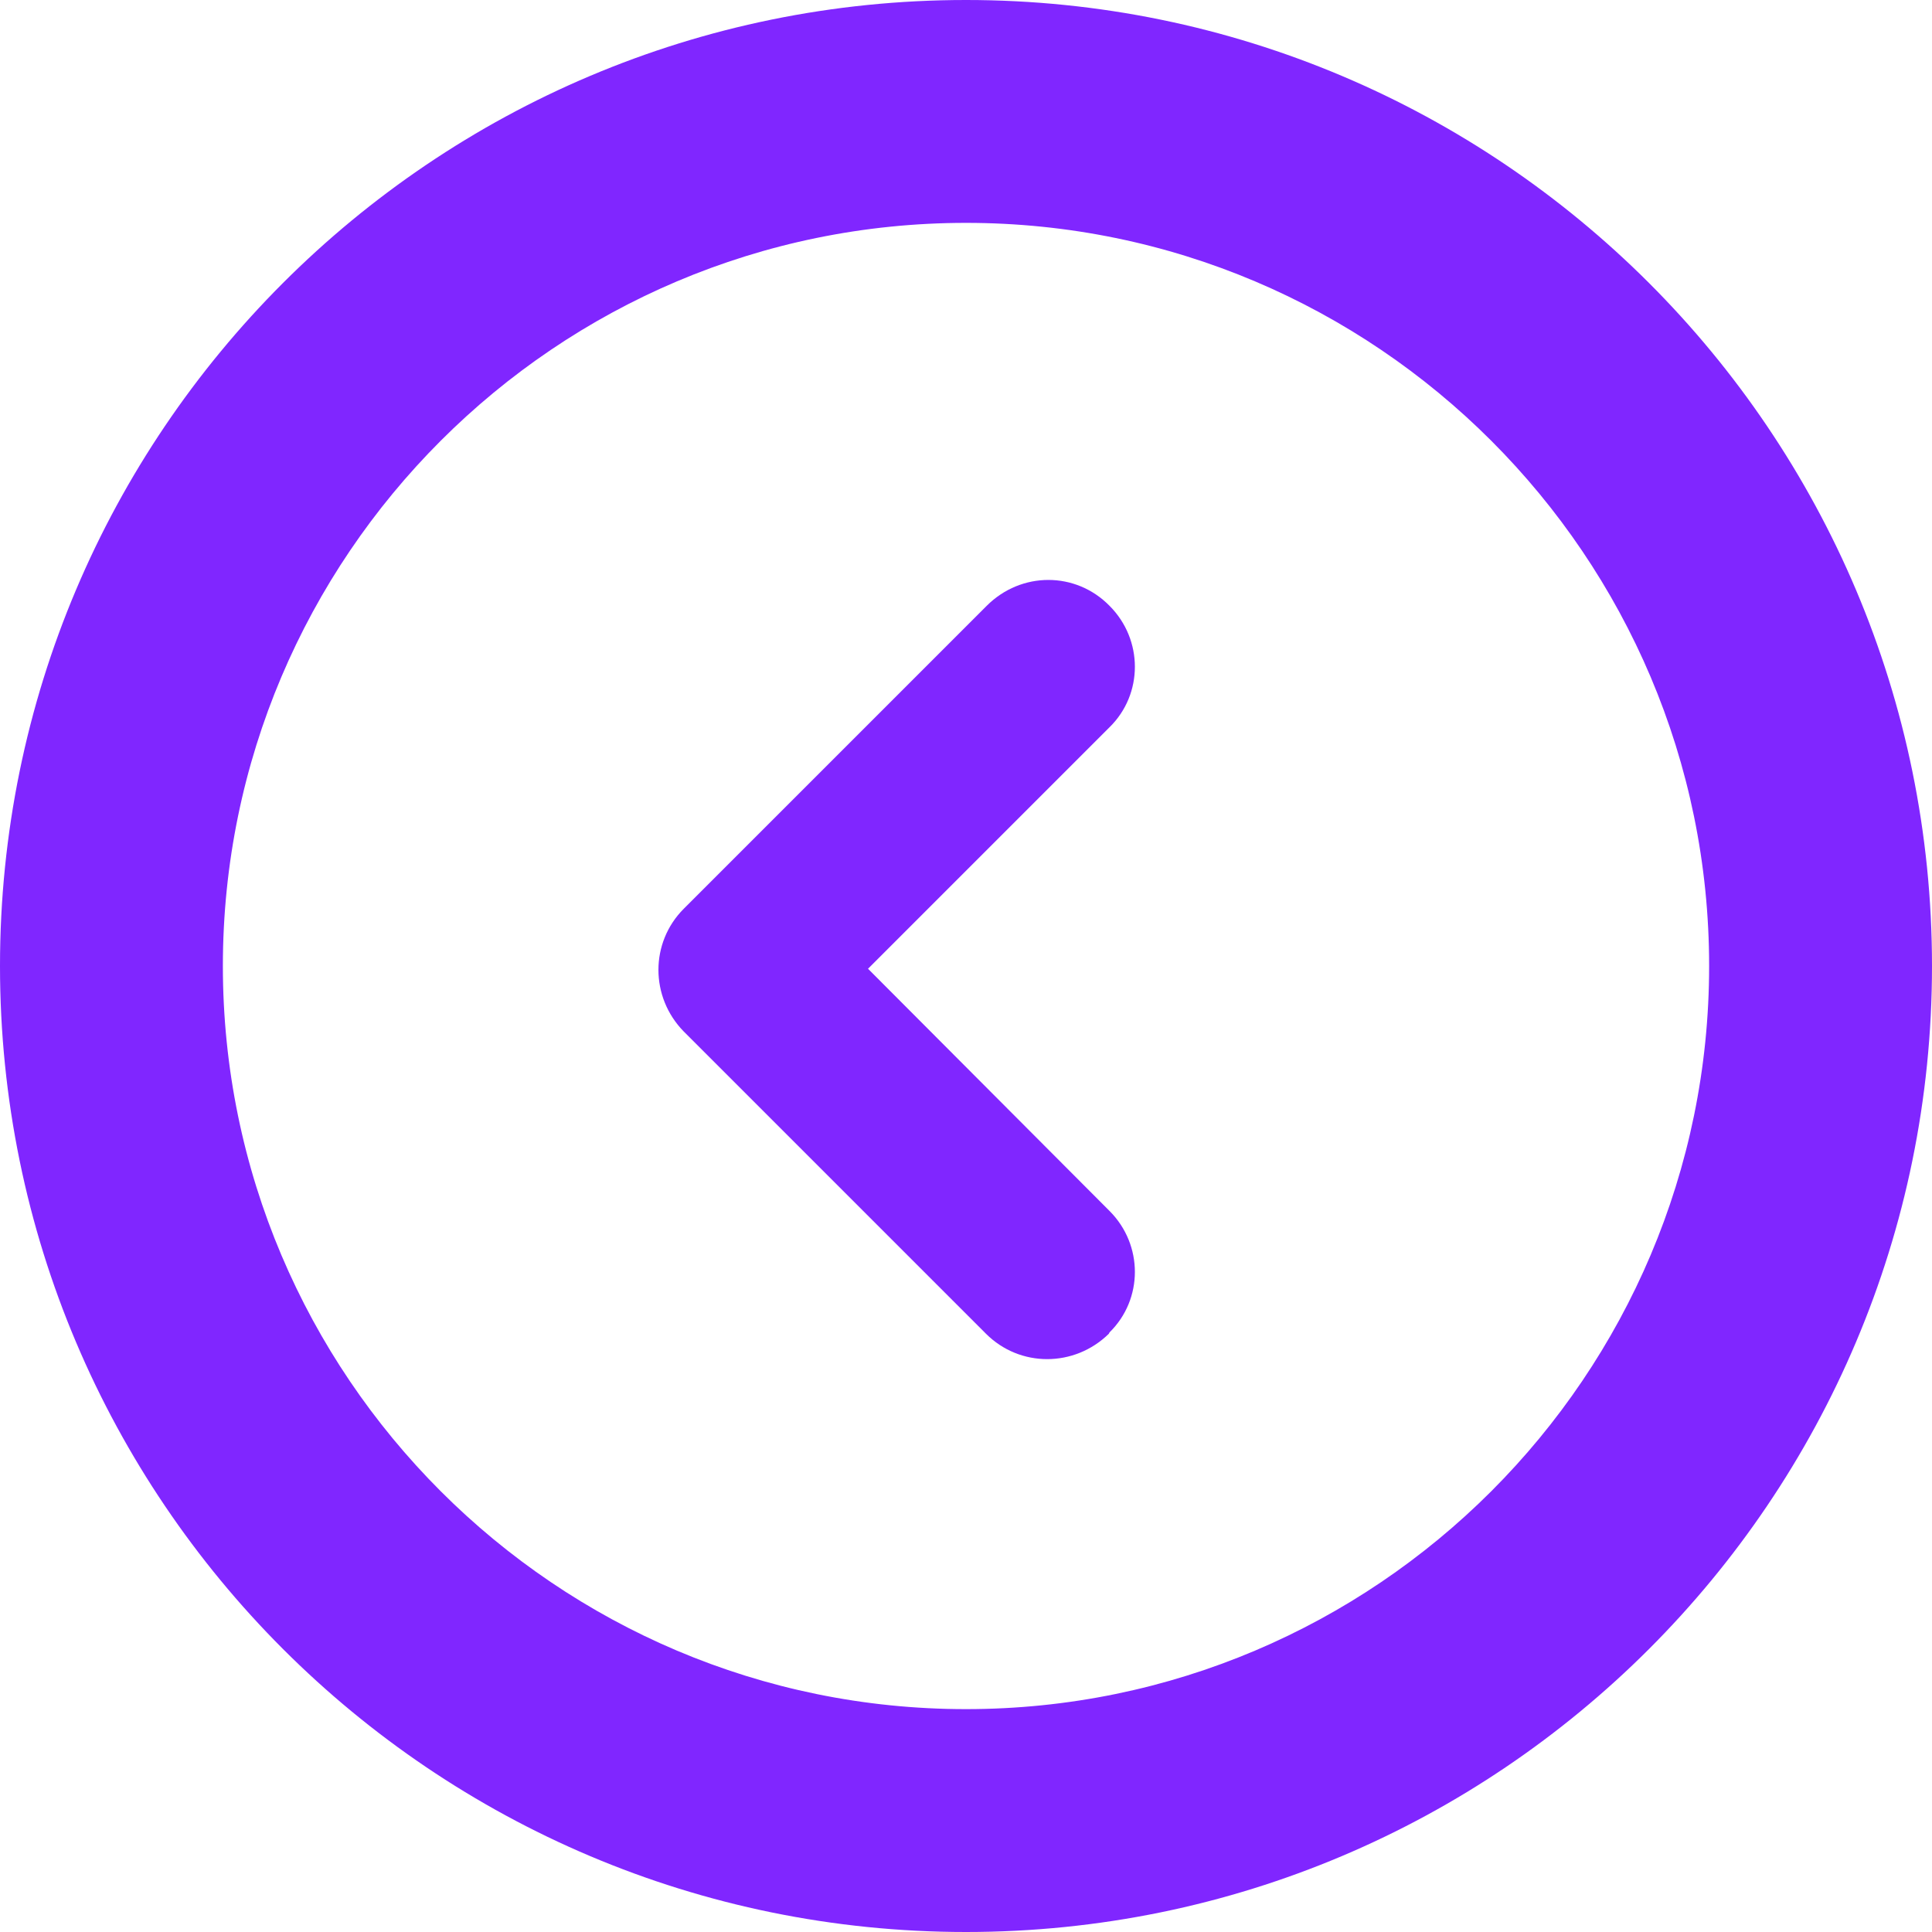
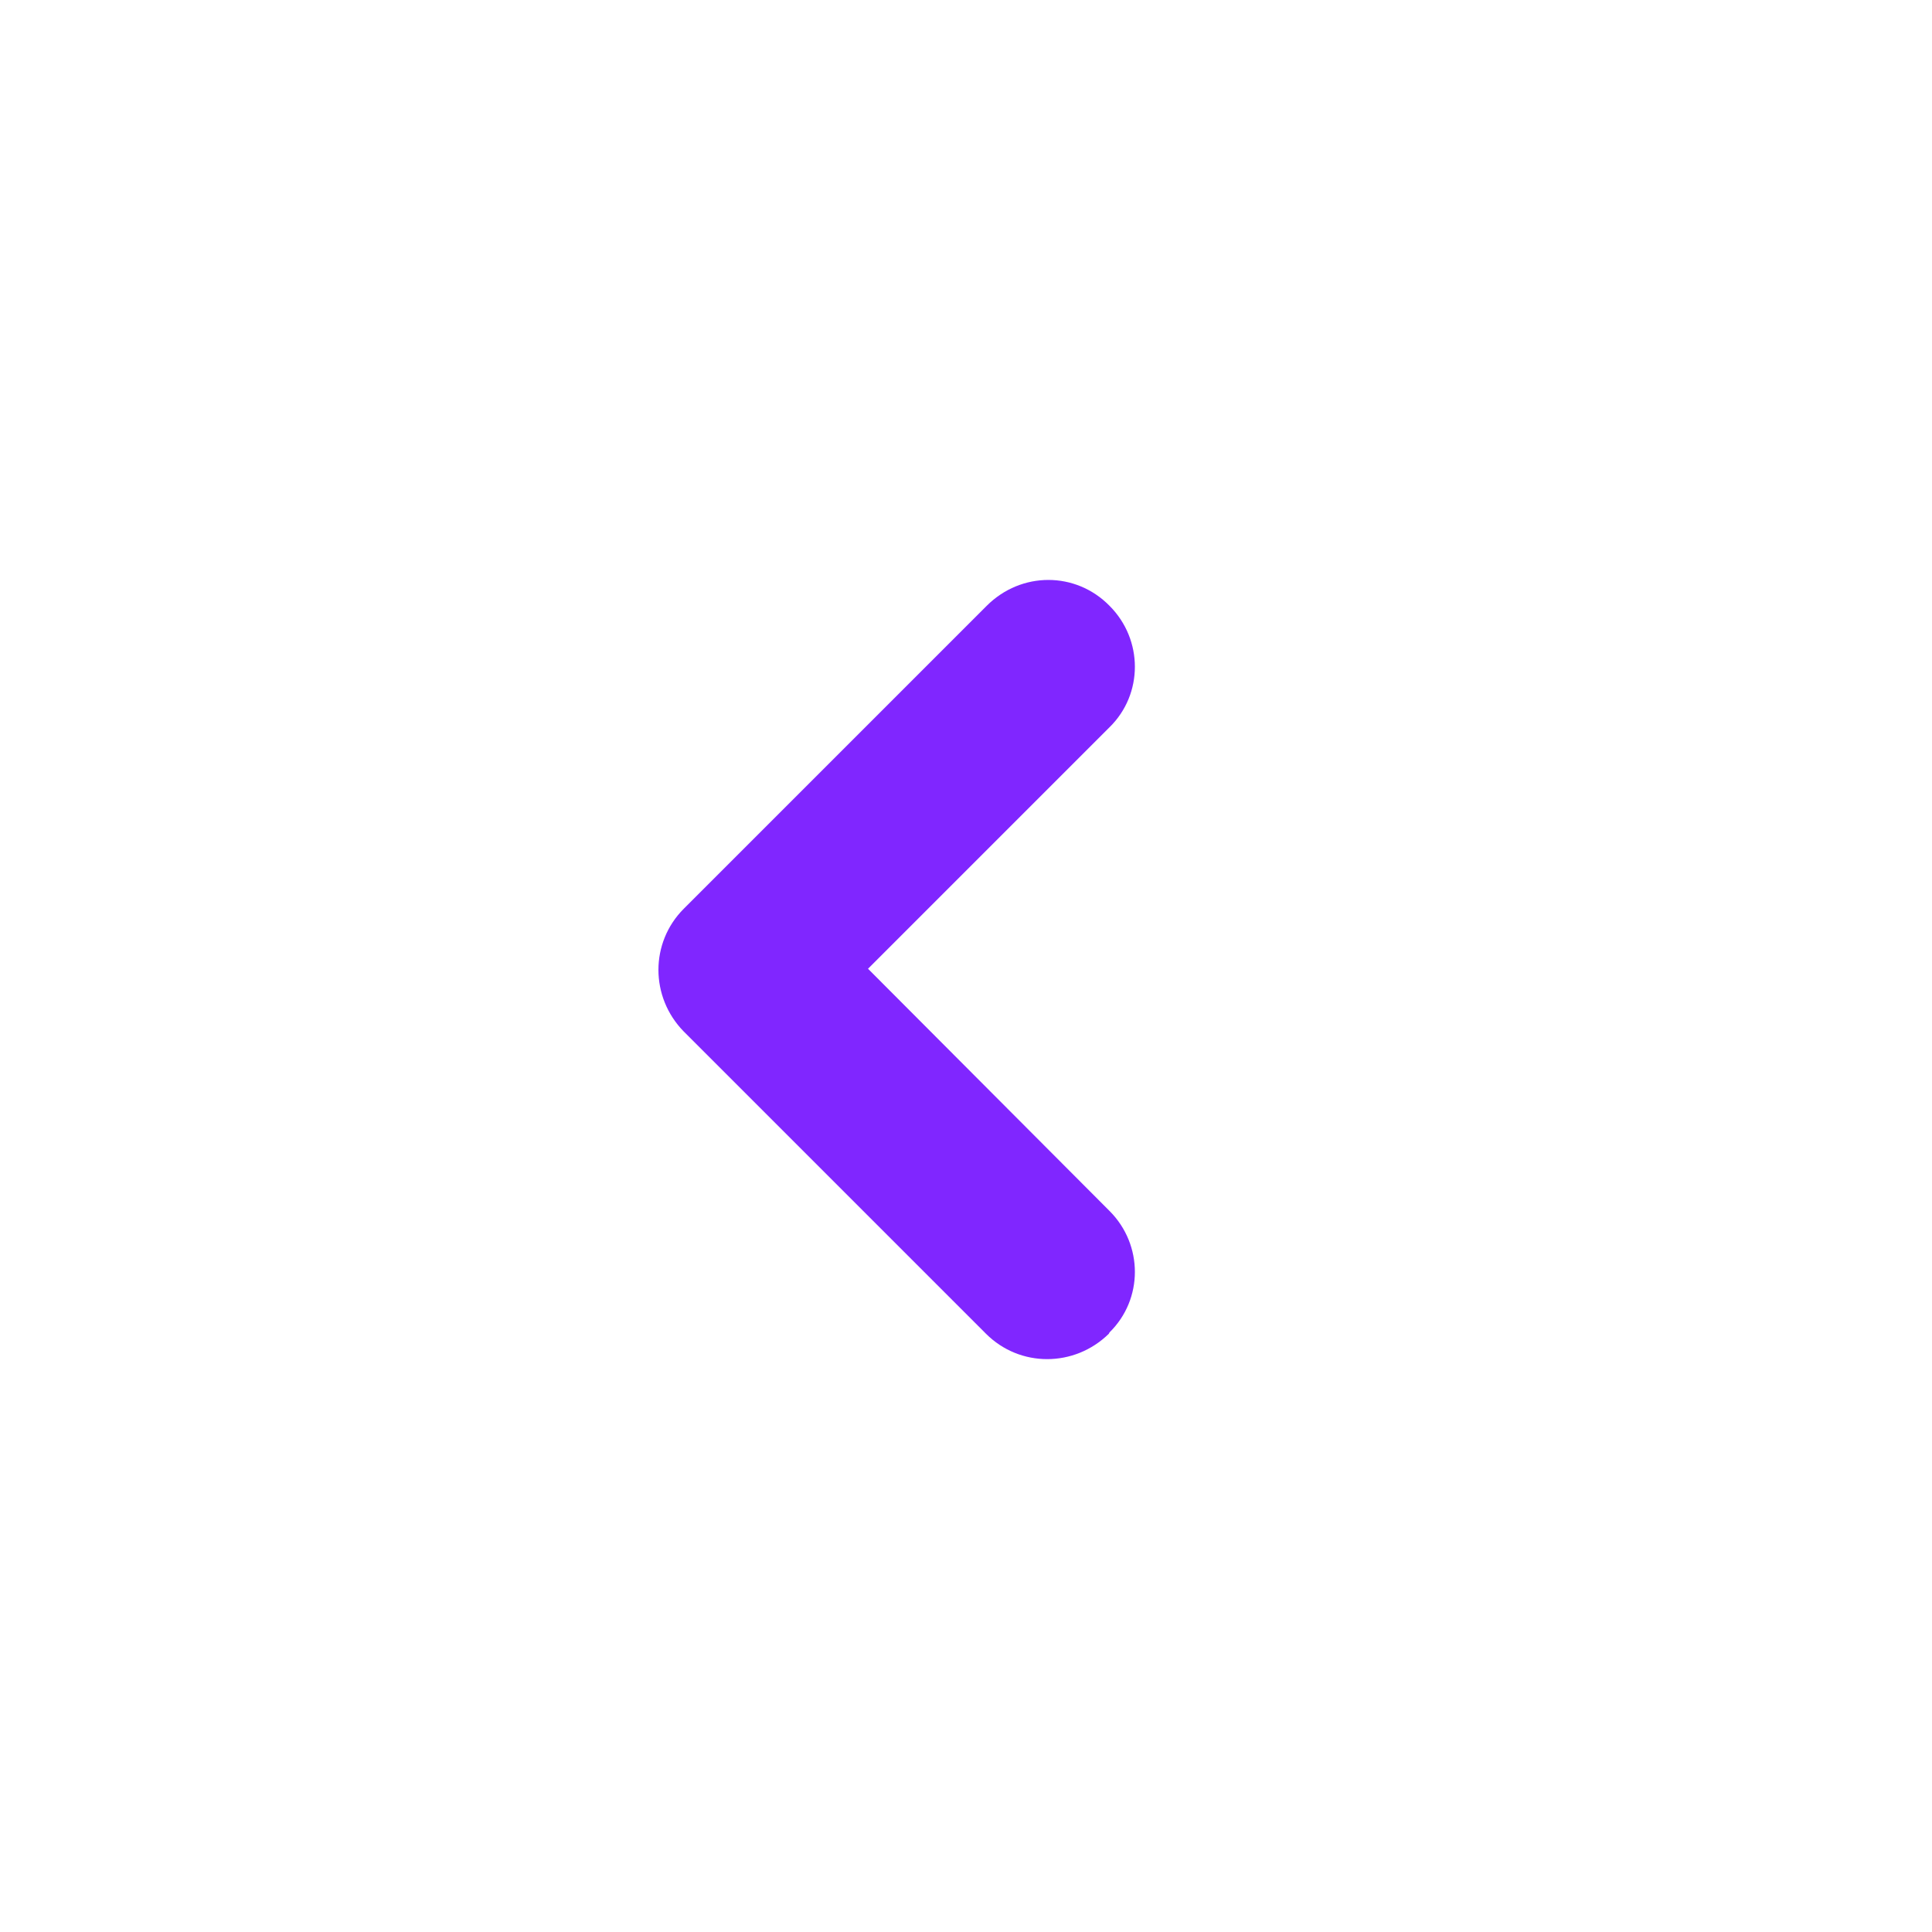
<svg xmlns="http://www.w3.org/2000/svg" id="a" viewBox="0 0 28 28">
-   <path d="M3.23,14C3.23,8.06,8.06,3.23,14,3.23s10.77,4.83,10.77,10.77-4.83,10.77-10.77,10.77S3.23,19.94,3.23,14m-3.23,0c0,7.73,6.27,14,14,14s14-6.27,14-14S21.73,0,14,0,0,6.27,0,14H0Z" fill="#8026ff" />
-   <path d="M16.08,19.31h0c.49-.48,.49-1.27,0-1.76h0l-3.5-3.51,3.5-3.5c.49-.48,.49-1.27,0-1.76h0c-.49-.5-1.28-.5-1.78,0h0l-3.5,3.5-.89,.89c-.49,.49-.49,1.28,0,1.78h0l4.38,4.38c.49,.49,1.28,.49,1.78,0h0Z" fill="#8026ff" />
+   <path d="M16.08,19.31c.49-.48,.49-1.27,0-1.76h0l-3.5-3.51,3.5-3.5c.49-.48,.49-1.27,0-1.76h0c-.49-.5-1.28-.5-1.78,0h0l-3.5,3.5-.89,.89c-.49,.49-.49,1.28,0,1.78h0l4.38,4.38c.49,.49,1.28,.49,1.78,0h0Z" fill="#8026ff" />
</svg>